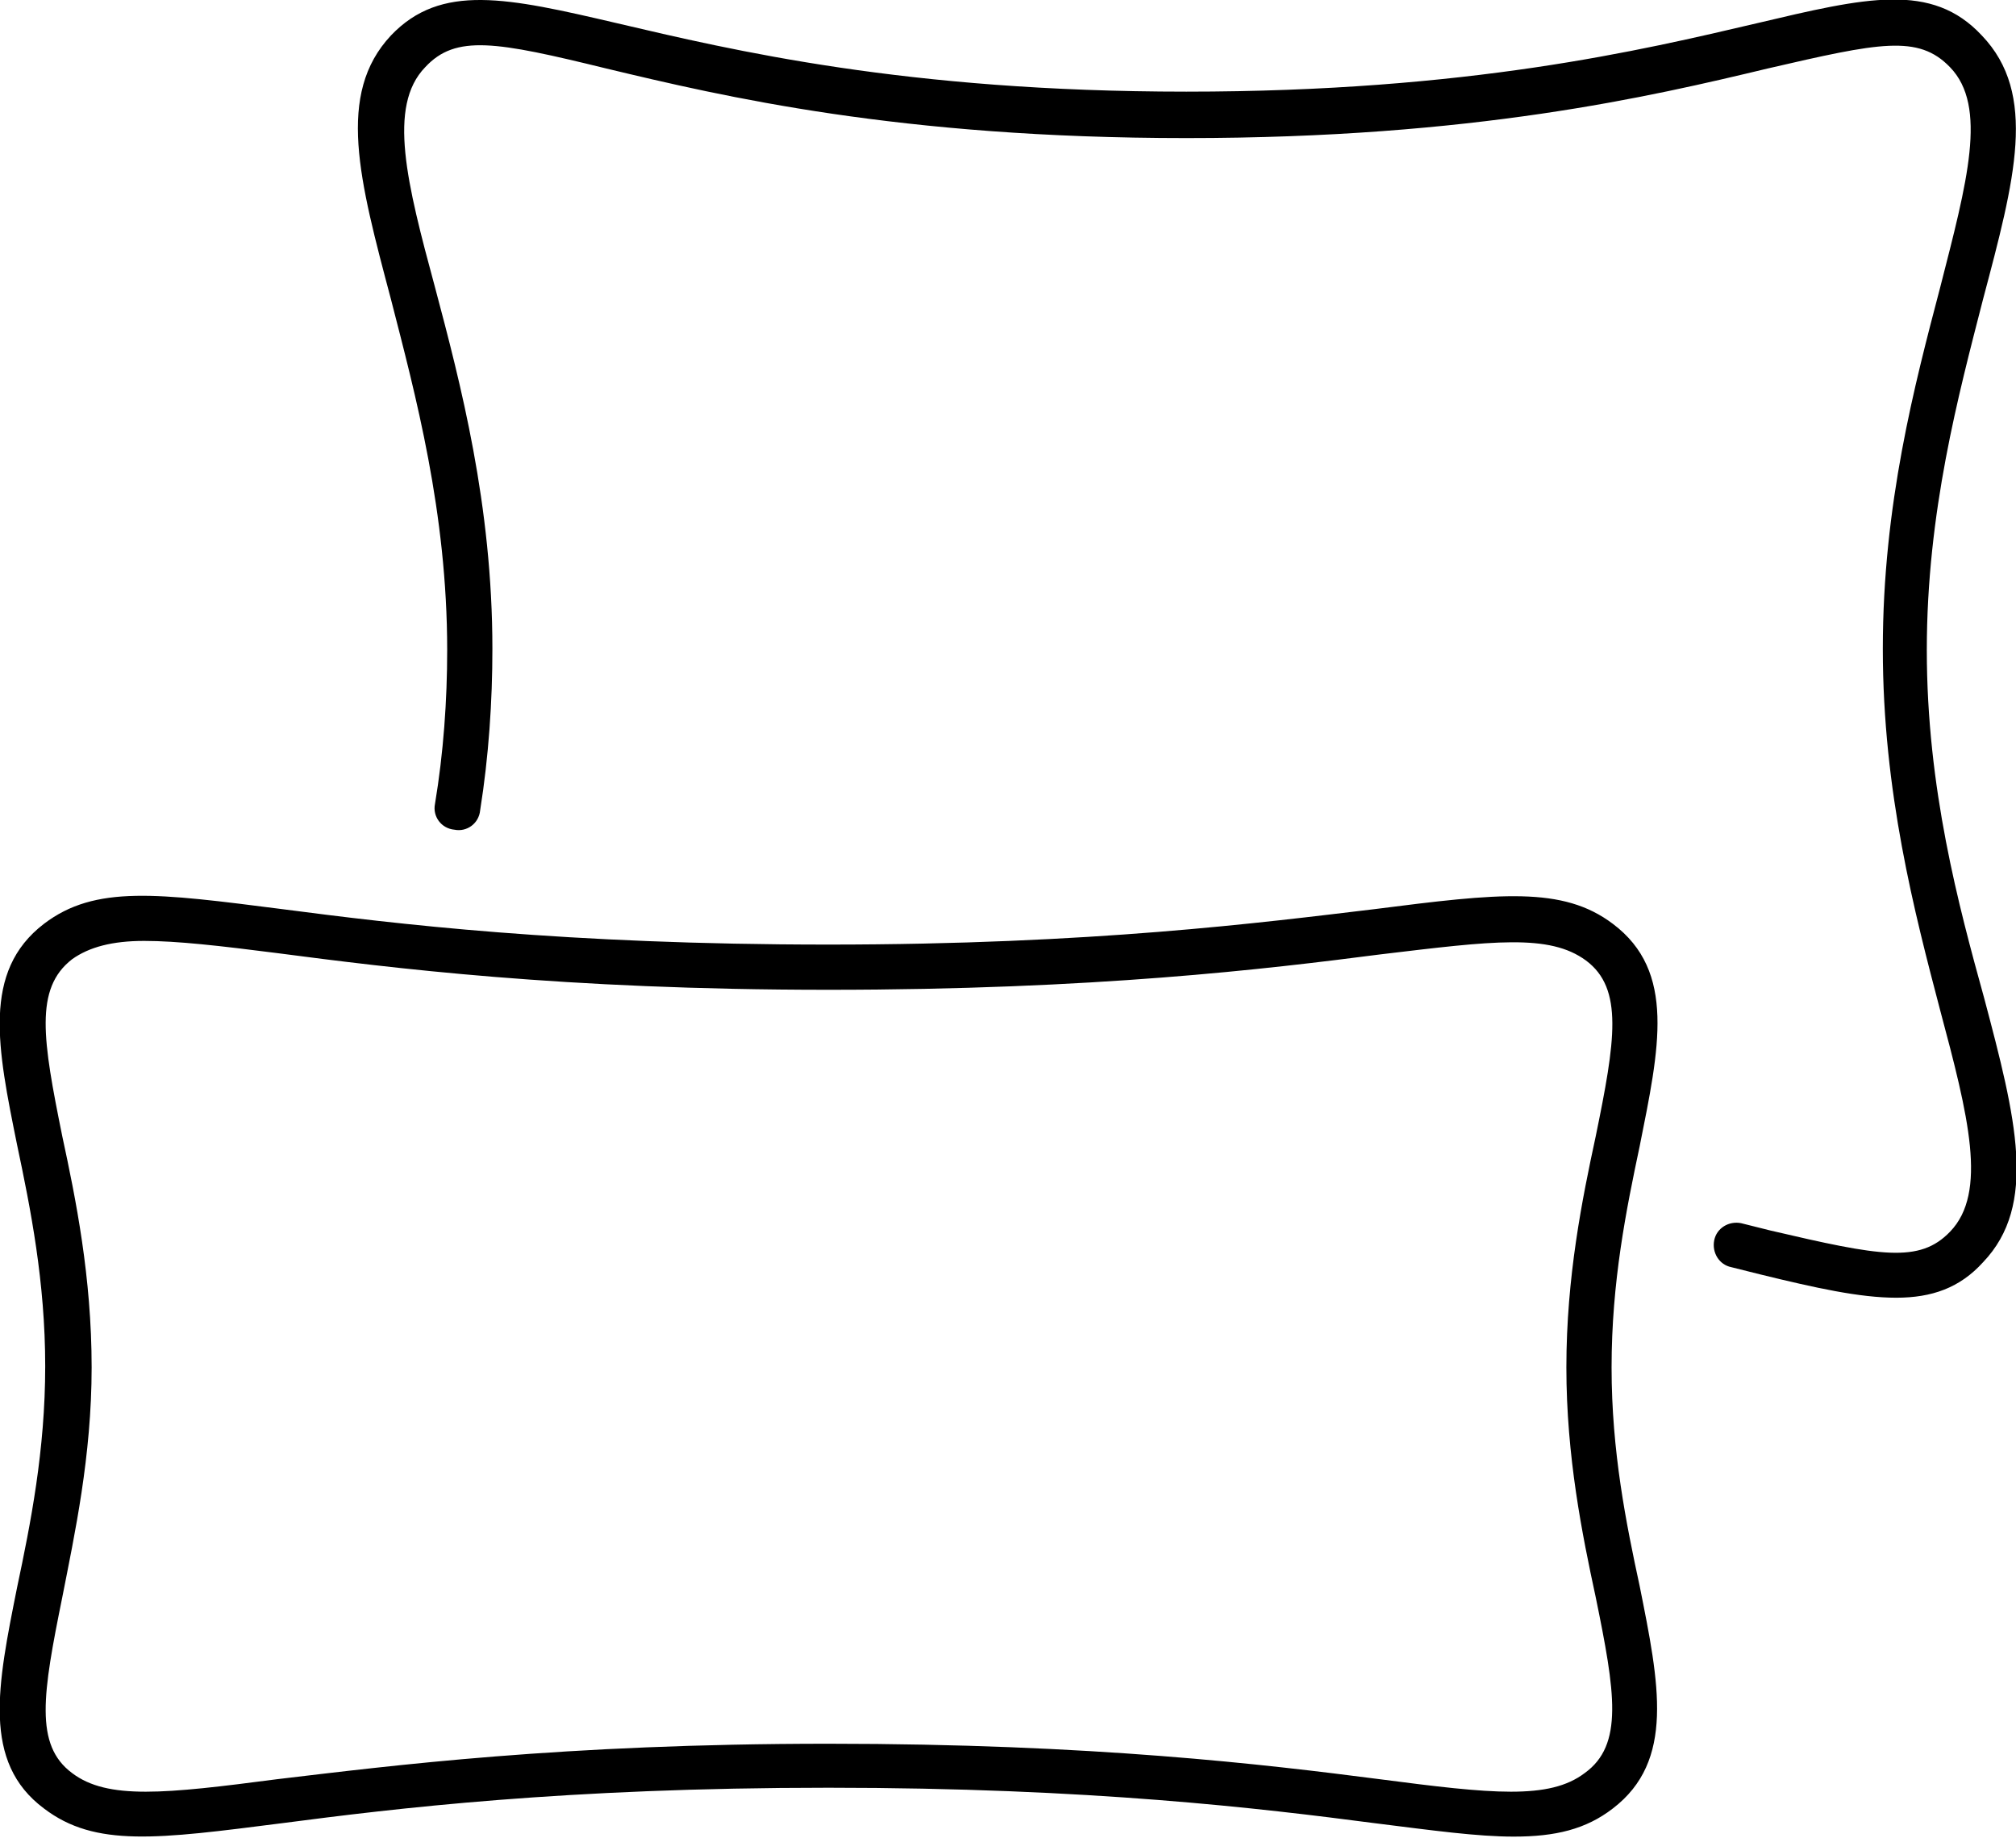
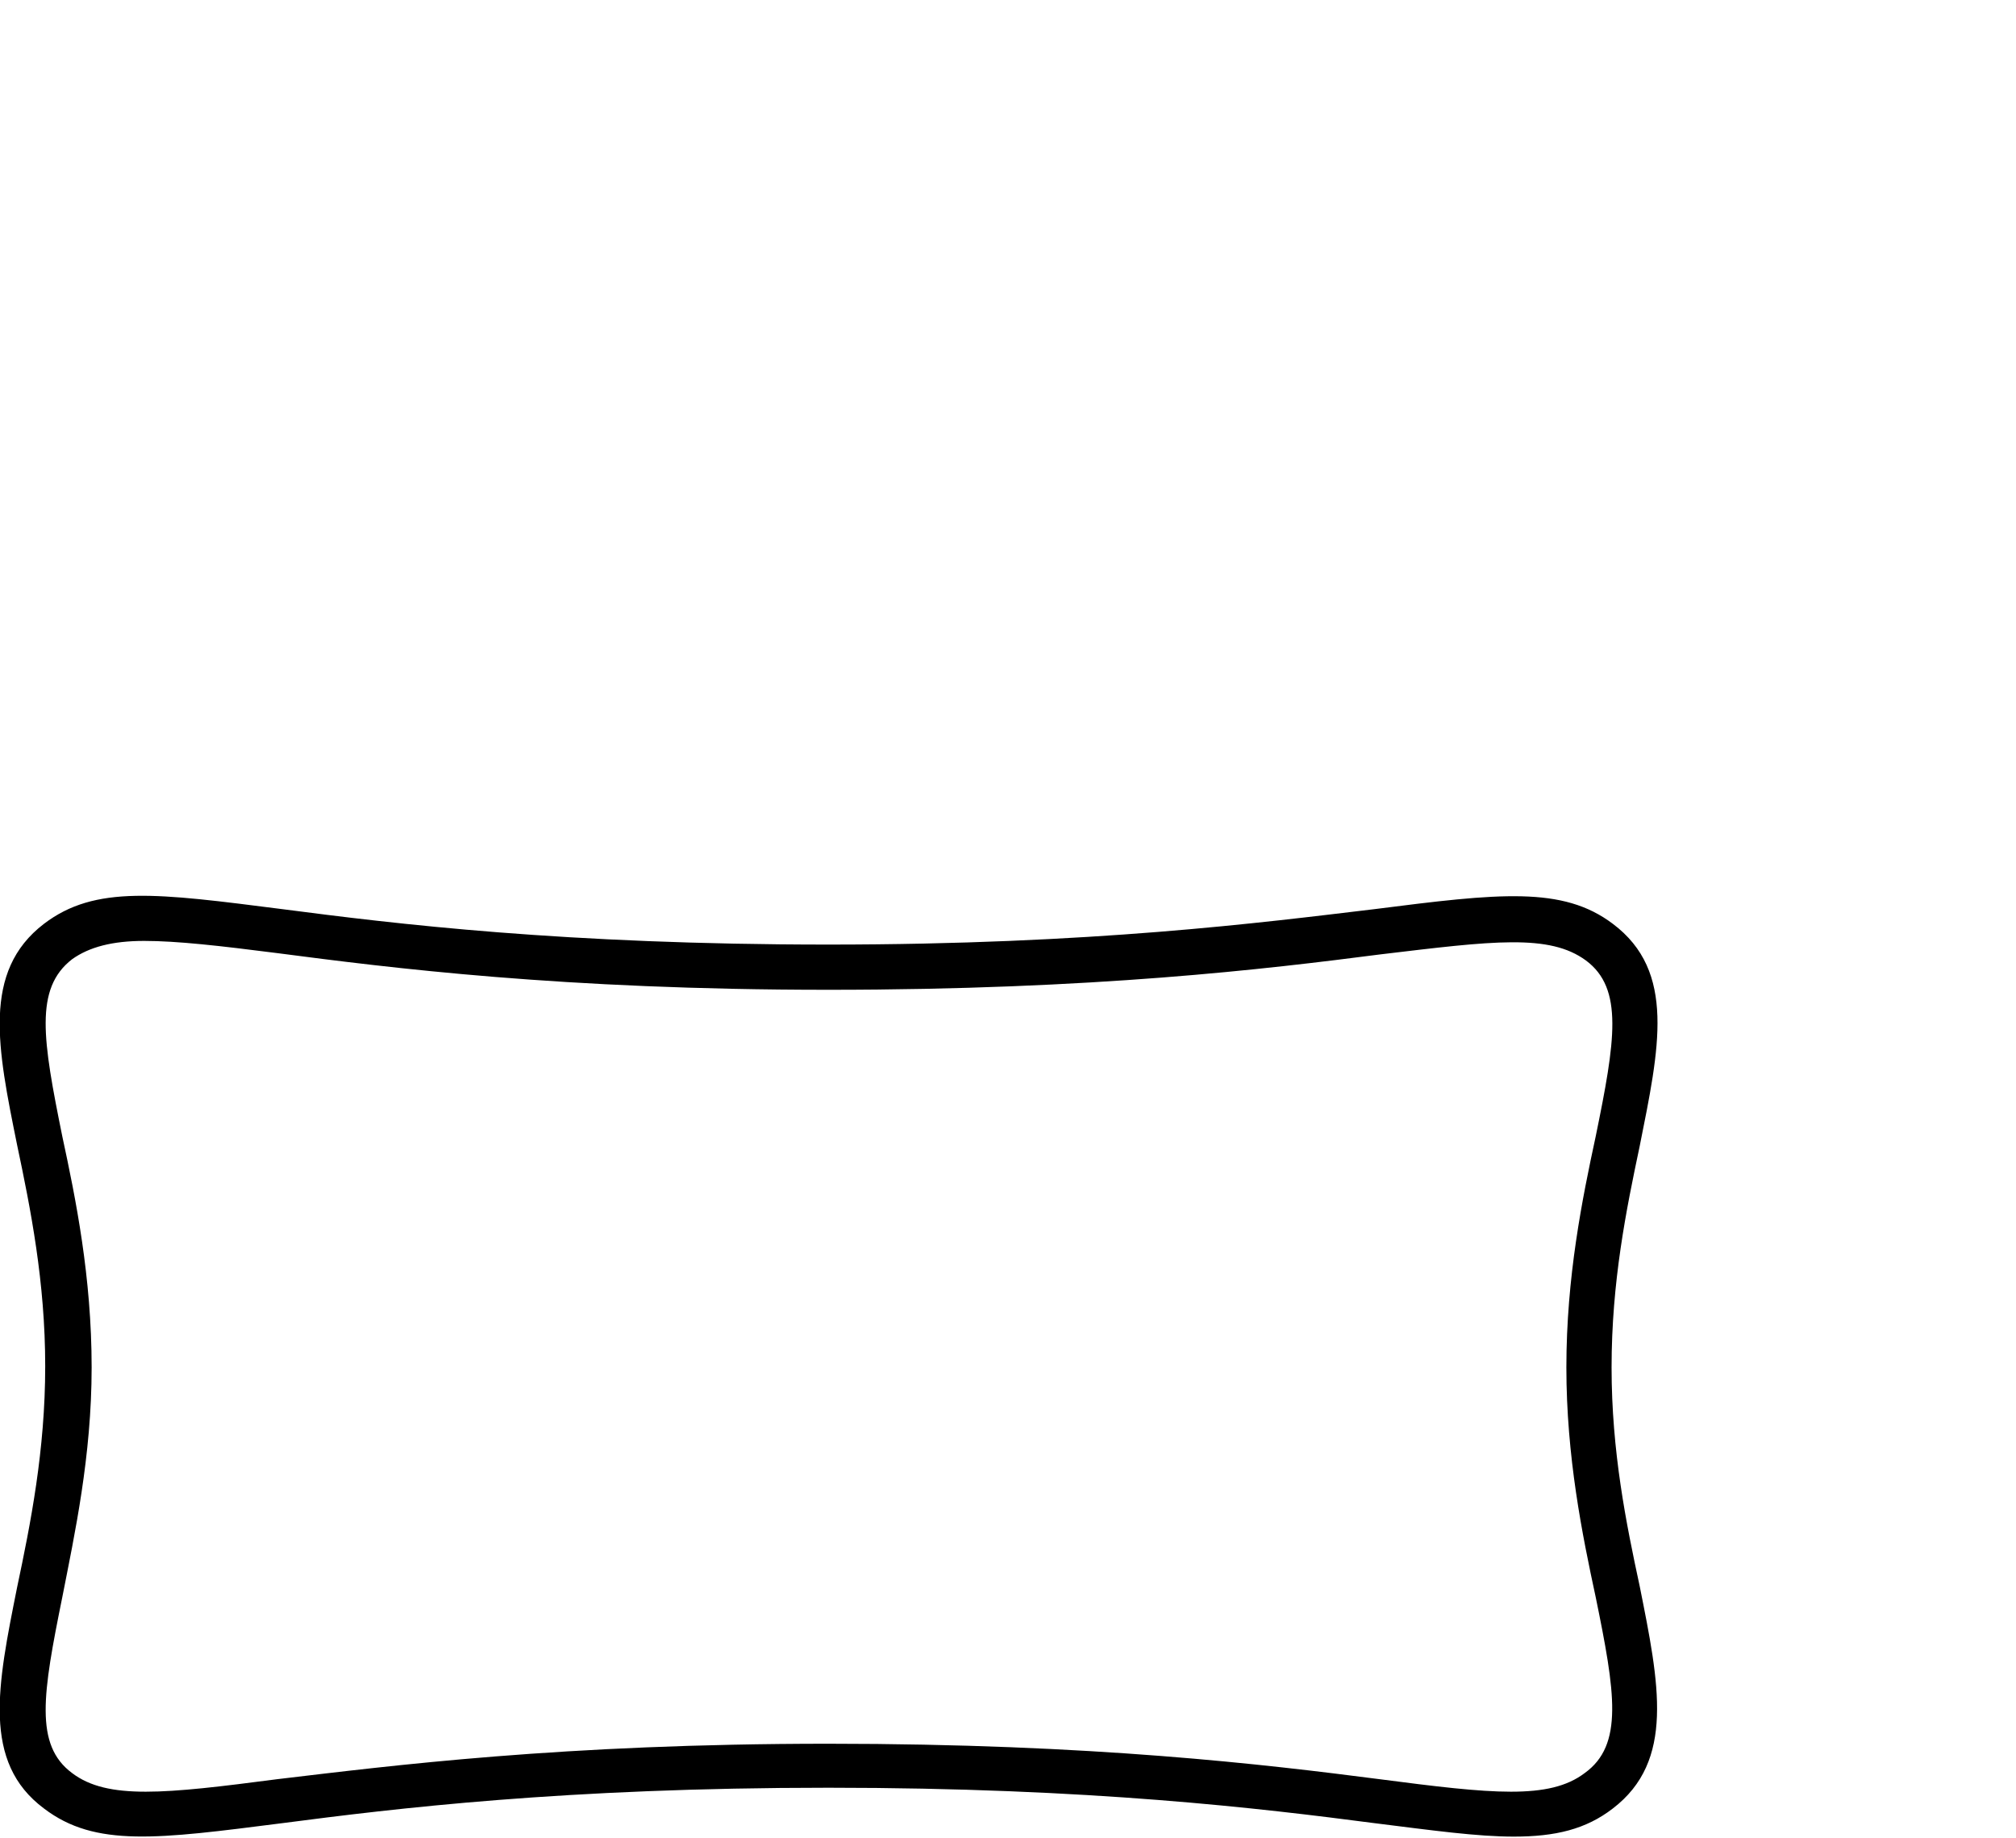
<svg xmlns="http://www.w3.org/2000/svg" version="1.1" id="final" x="0px" y="0px" viewBox="0 0 16.5 15.04" style="enable-background:new 0 0 16.5 15.04;" xml:space="preserve">
  <g>
-     <path d="M15.77,5.32c0-1.13,0.26-2.09,0.46-2.87c0.26-0.98,0.45-1.68-0.01-2.16c-0.41-0.44-0.95-0.31-1.84-0.1   c-0.94,0.22-2.36,0.56-4.67,0.56c-2.3,0-3.72-0.34-4.66-0.56C4.15-0.02,3.61-0.14,3.2,0.29C2.75,0.77,2.94,1.47,3.2,2.45   C3.4,3.23,3.66,4.19,3.66,5.32c0,0.41-0.03,0.84-0.1,1.26c-0.02,0.1,0.05,0.2,0.16,0.21c0.1,0.02,0.2-0.05,0.21-0.16   c0.07-0.44,0.1-0.89,0.1-1.32c0-1.18-0.26-2.17-0.47-2.96C3.33,1.5,3.17,0.87,3.48,0.55c0.25-0.27,0.58-0.21,1.48,0.01   c0.96,0.23,2.4,0.57,4.75,0.57c2.35,0,3.8-0.34,4.76-0.57c0.91-0.21,1.23-0.28,1.49-0.01c0.31,0.32,0.14,0.94-0.08,1.8   c-0.21,0.8-0.47,1.78-0.47,2.96c0,1.17,0.26,2.16,0.47,2.96c0.23,0.86,0.39,1.49,0.08,1.81c-0.25,0.26-0.57,0.2-1.47-0.01   c-0.08-0.02-0.16-0.04-0.24-0.06c-0.1-0.02-0.2,0.04-0.22,0.14c-0.02,0.1,0.04,0.2,0.14,0.22c0.08,0.02,0.16,0.04,0.24,0.06   c0.45,0.11,0.81,0.19,1.11,0.19c0.29,0,0.52-0.08,0.71-0.29c0.45-0.47,0.27-1.18,0.01-2.16C16.03,7.41,15.77,6.45,15.77,5.32z" />
    <path d="M13.19,11.19c0-0.7,0.12-1.29,0.23-1.81c0.16-0.8,0.3-1.43-0.22-1.82c-0.41-0.31-0.93-0.25-1.95-0.12   c-0.92,0.11-2.31,0.29-4.47,0.29c-2.16,0-3.55-0.17-4.47-0.29C1.29,7.31,0.78,7.24,0.36,7.56c-0.51,0.39-0.38,1.02-0.22,1.81   c0.11,0.52,0.23,1.12,0.23,1.81c0,0.69-0.12,1.29-0.23,1.81c-0.16,0.8-0.29,1.43,0.22,1.81c0.42,0.32,0.93,0.25,1.95,0.12   c0.92-0.12,2.31-0.29,4.47-0.29c2.15,0,3.55,0.17,4.47,0.29c0.48,0.06,0.84,0.11,1.14,0.11c0.34,0,0.59-0.06,0.81-0.23   c0.51-0.39,0.38-1.02,0.22-1.82C13.31,12.47,13.19,11.88,13.19,11.19z M12.97,14.51c-0.29,0.22-0.76,0.17-1.68,0.05   c-0.93-0.12-2.34-0.29-4.51-0.29c-2.18,0-3.58,0.18-4.51,0.29c-0.92,0.12-1.39,0.17-1.68-0.05c-0.31-0.23-0.24-0.65-0.08-1.44   c0.1-0.51,0.24-1.15,0.24-1.88c0-0.74-0.13-1.38-0.24-1.89C0.35,8.51,0.28,8.09,0.59,7.85C0.73,7.75,0.92,7.7,1.18,7.7   c0.27,0,0.62,0.04,1.09,0.1C3.19,7.92,4.6,8.1,6.78,8.1c2.18,0,3.59-0.17,4.52-0.29c0.92-0.11,1.38-0.17,1.68,0.05   c0.31,0.23,0.24,0.66,0.08,1.44c-0.11,0.51-0.24,1.15-0.24,1.89c0,0.73,0.13,1.37,0.24,1.88C13.22,13.85,13.29,14.28,12.97,14.51z" />
  </g>
</svg>